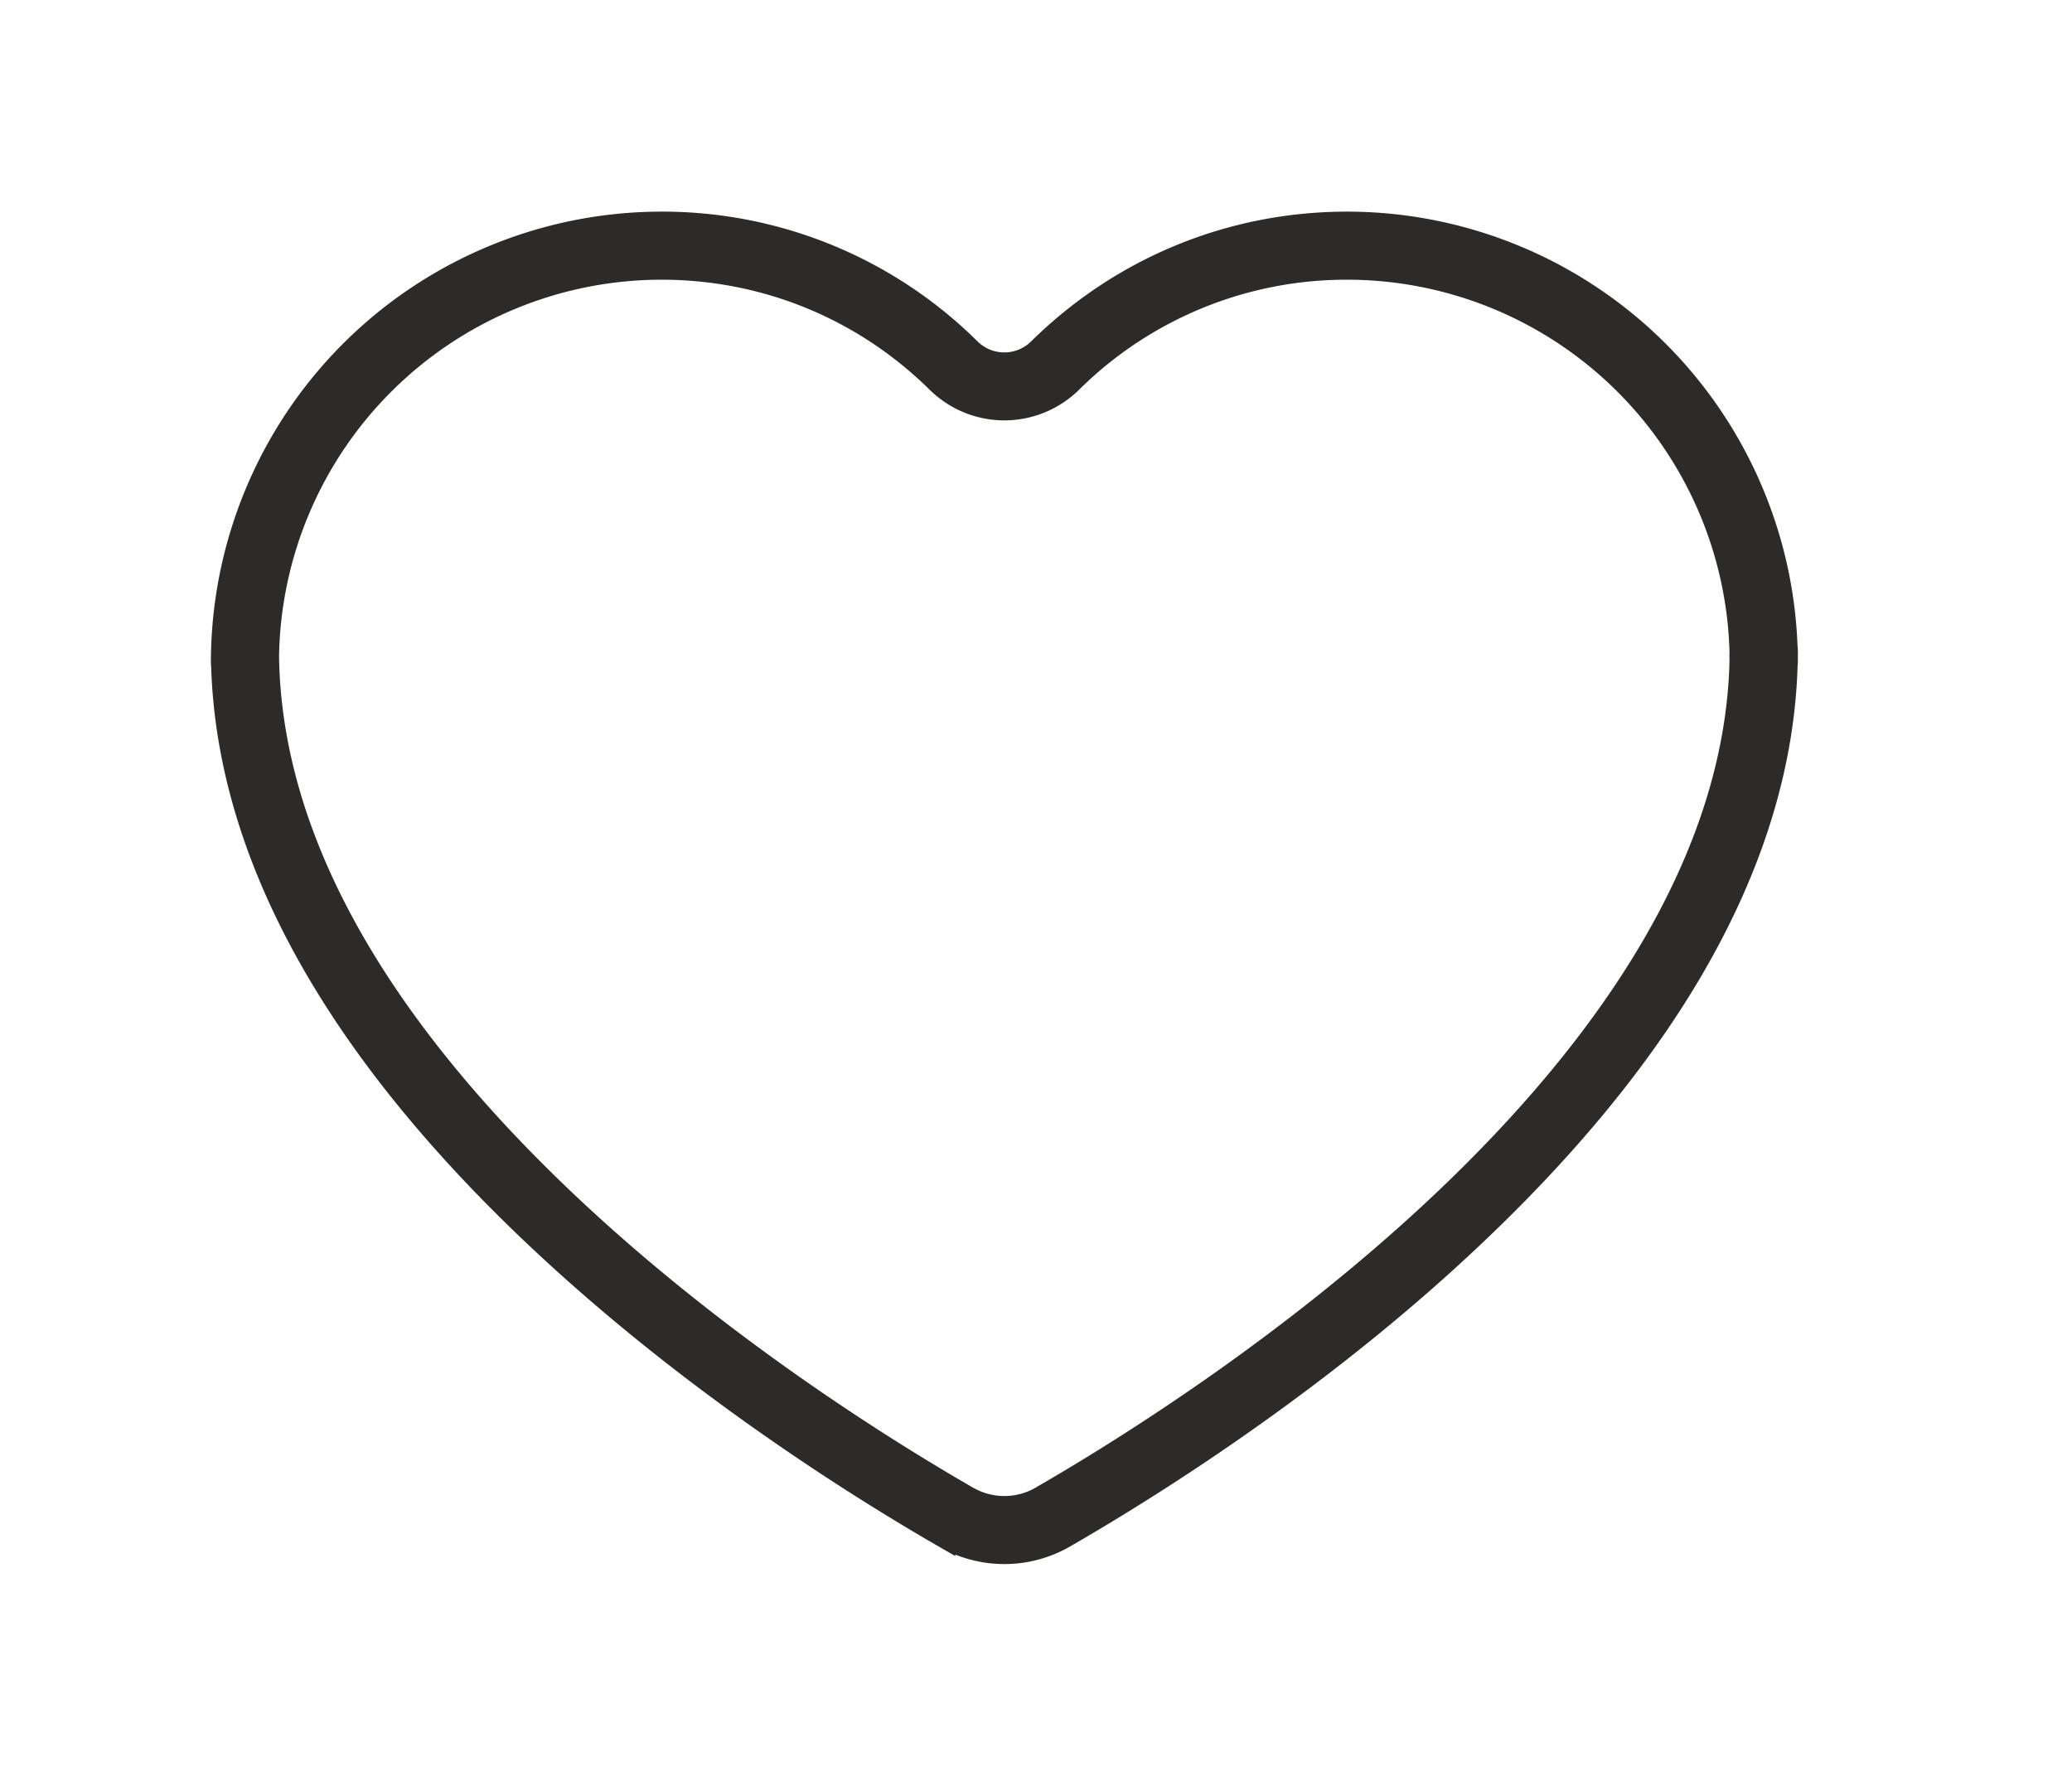
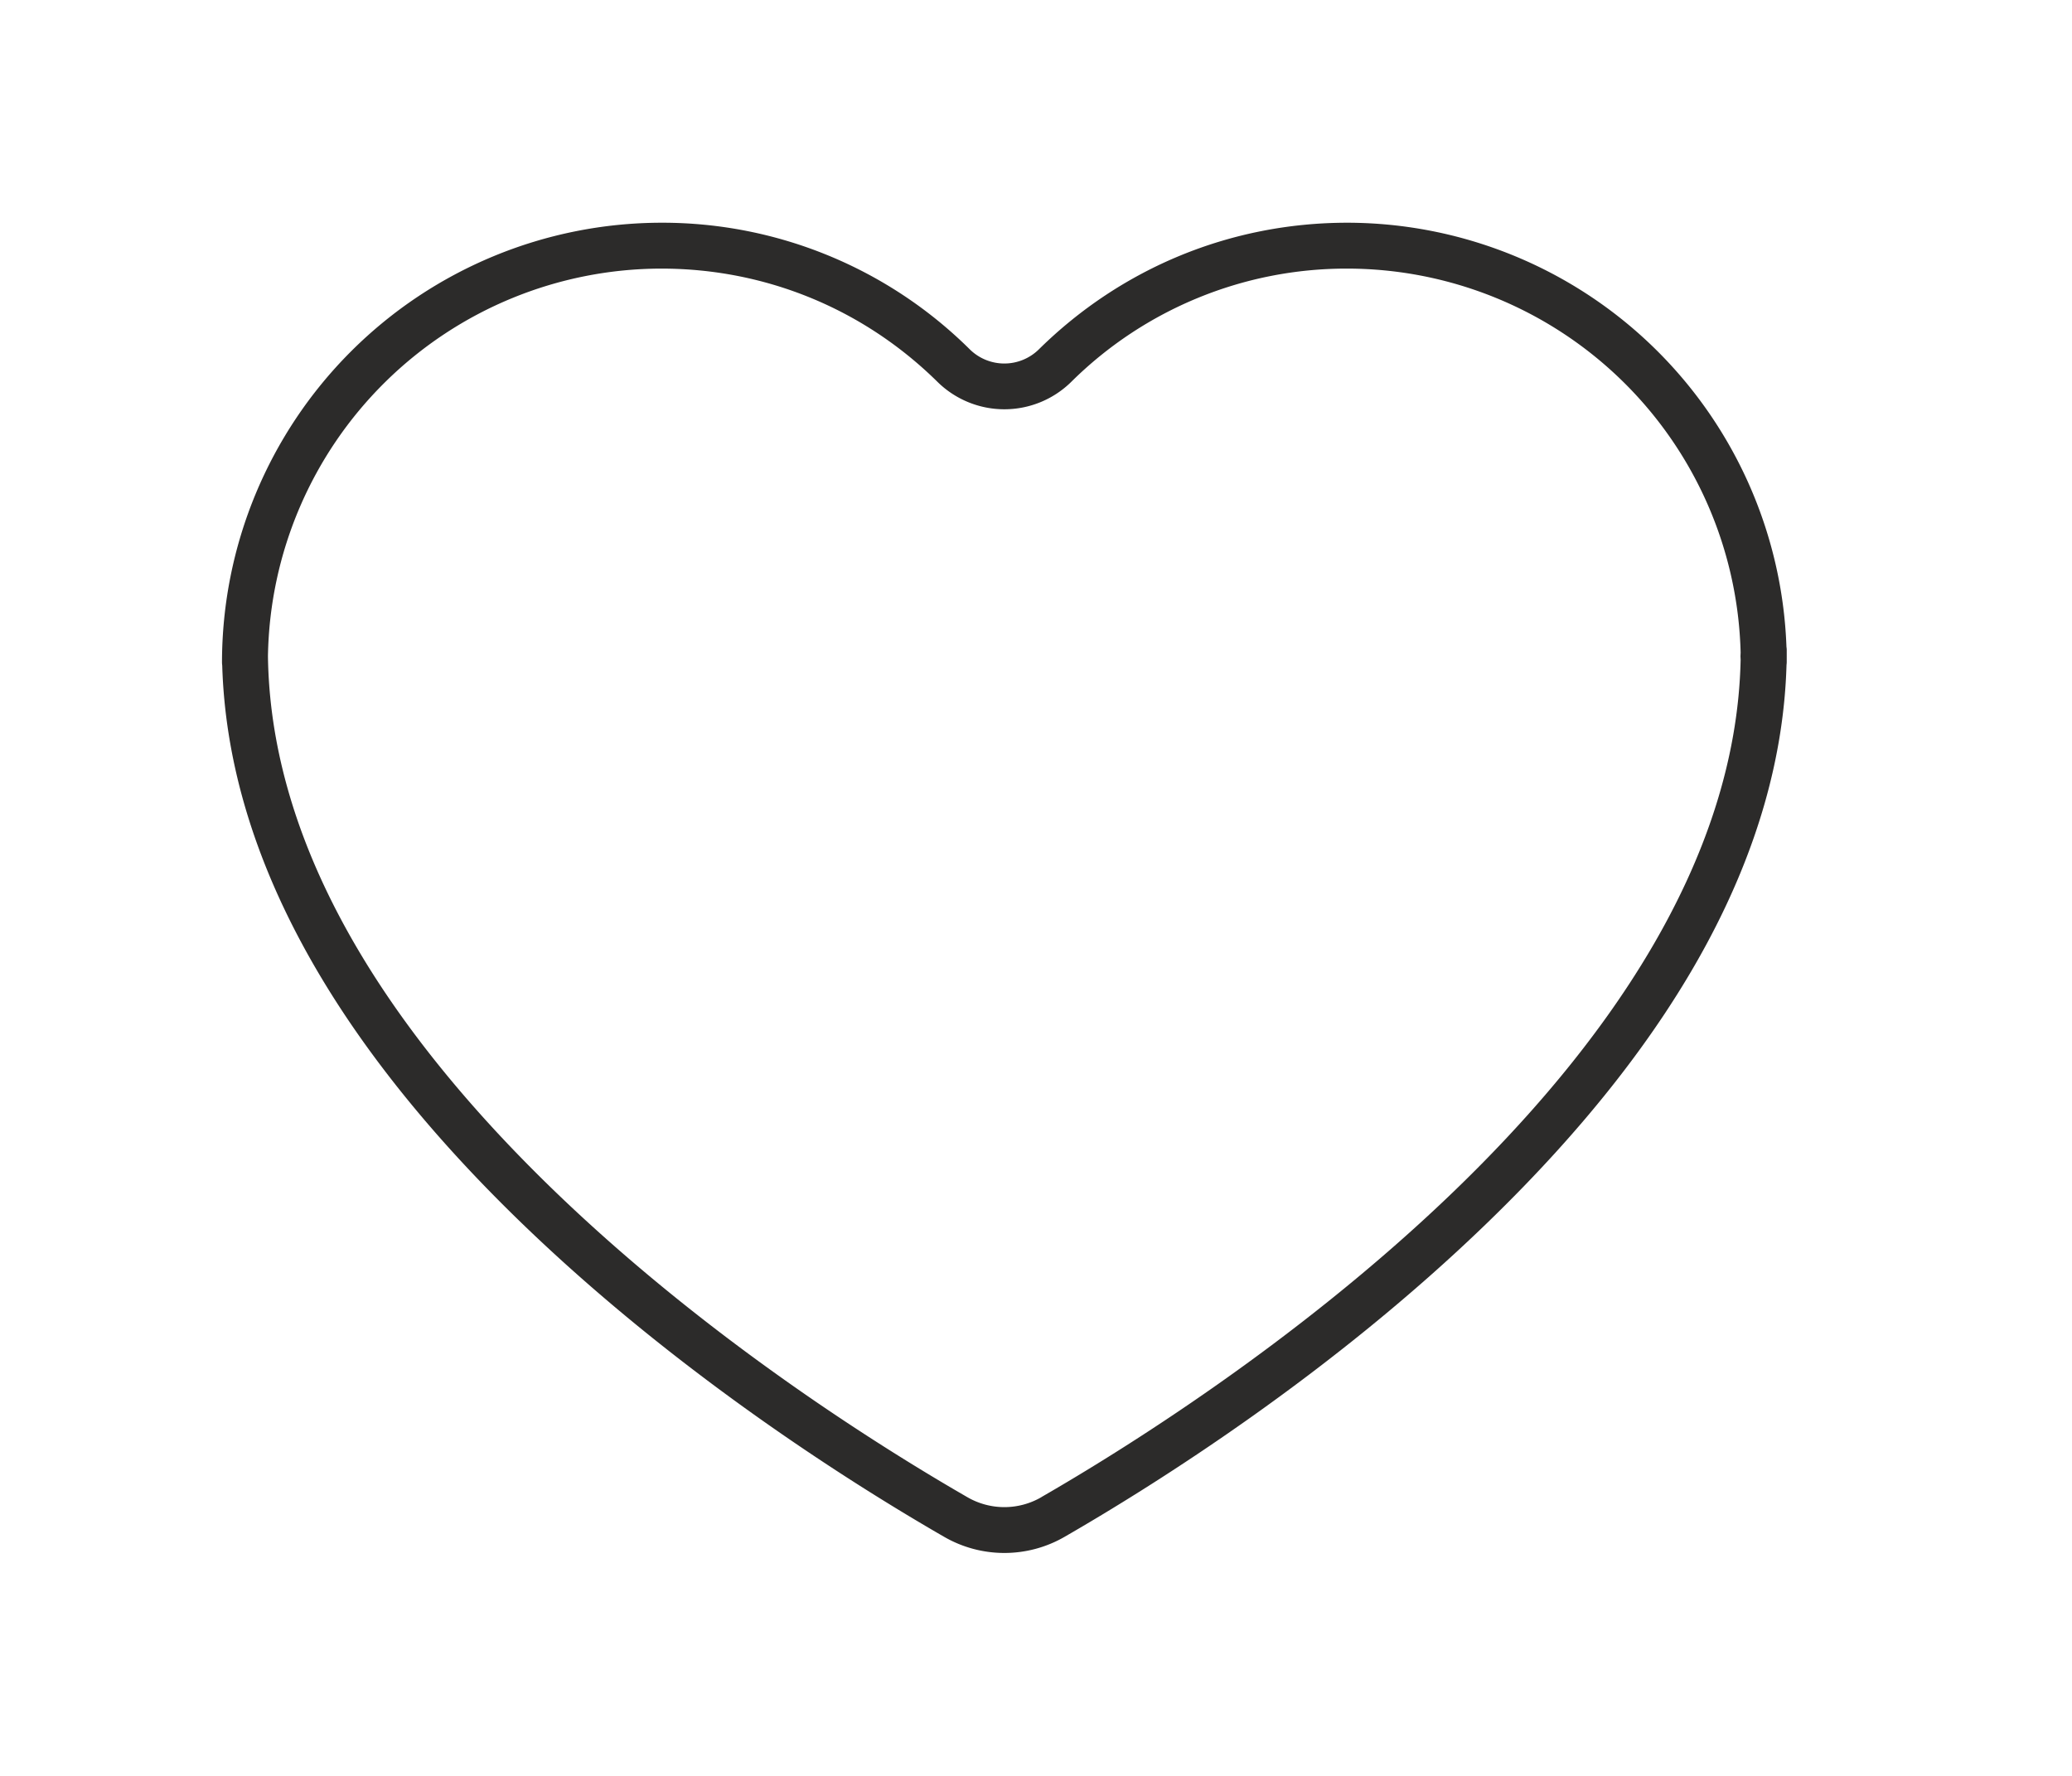
<svg xmlns="http://www.w3.org/2000/svg" width="28" height="24" viewBox="0 0 28 24">
  <g>
    <g>
      <path fill="#2c2b2a" d="M14.075 20.232a.997.997 0 0 1-1.005 0c-1.202-.693-3.526-2.153-5.591-4.15-2.529-2.447-3.826-4.874-3.858-7.213A5.323 5.323 0 0 1 8.938 3.63c1.406 0 2.731.544 3.733 1.533a1.288 1.288 0 0 0 1.803 0 5.281 5.281 0 0 1 3.733-1.533 5.323 5.323 0 0 1 5.315 5.189l-.002.045v.008l.002.045c-.115 5.509-7.248 10.047-9.447 11.314zm10.07-11.45a.315.315 0 0 0-.004-.043v-.005a5.945 5.945 0 0 0-5.934-5.724c-1.57 0-3.05.608-4.17 1.713a.665.665 0 0 1-.93 0A5.898 5.898 0 0 0 8.938 3.01 5.945 5.945 0 0 0 3 8.948c0 .015.001.03.003.044.073 2.474 1.432 5.008 4.044 7.535 2.114 2.045 4.486 3.536 5.713 4.243a1.627 1.627 0 0 0 1.625 0c1.226-.707 3.6-2.198 5.712-4.243 2.612-2.527 3.972-5.06 4.045-7.535v-.005a.315.315 0 0 0 .003-.04z" />
-       <path fill="none" stroke="#2c2b2a" stroke-miterlimit="20" stroke-width=".3" d="M14.075 20.232a.997.997 0 0 1-1.005 0c-1.202-.693-3.526-2.153-5.591-4.15-2.529-2.447-3.826-4.874-3.858-7.213A5.323 5.323 0 0 1 8.938 3.63c1.406 0 2.731.544 3.733 1.533a1.288 1.288 0 0 0 1.803 0 5.281 5.281 0 0 1 3.733-1.533 5.323 5.323 0 0 1 5.315 5.189l-.002.045v.008l.002.045c-.115 5.509-7.248 10.047-9.447 11.314zm10.07-11.45a.315.315 0 0 0-.004-.043v-.005a5.945 5.945 0 0 0-5.934-5.724c-1.57 0-3.05.608-4.17 1.713a.665.665 0 0 1-.93 0A5.898 5.898 0 0 0 8.938 3.01 5.945 5.945 0 0 0 3 8.948c0 .015.001.03.003.044.073 2.474 1.432 5.008 4.044 7.535 2.114 2.045 4.486 3.536 5.713 4.243a1.627 1.627 0 0 0 1.625 0c1.226-.707 3.6-2.198 5.712-4.243 2.612-2.527 3.972-5.06 4.045-7.535v-.005a.315.315 0 0 0 .003-.04z" />
    </g>
  </g>
</svg>